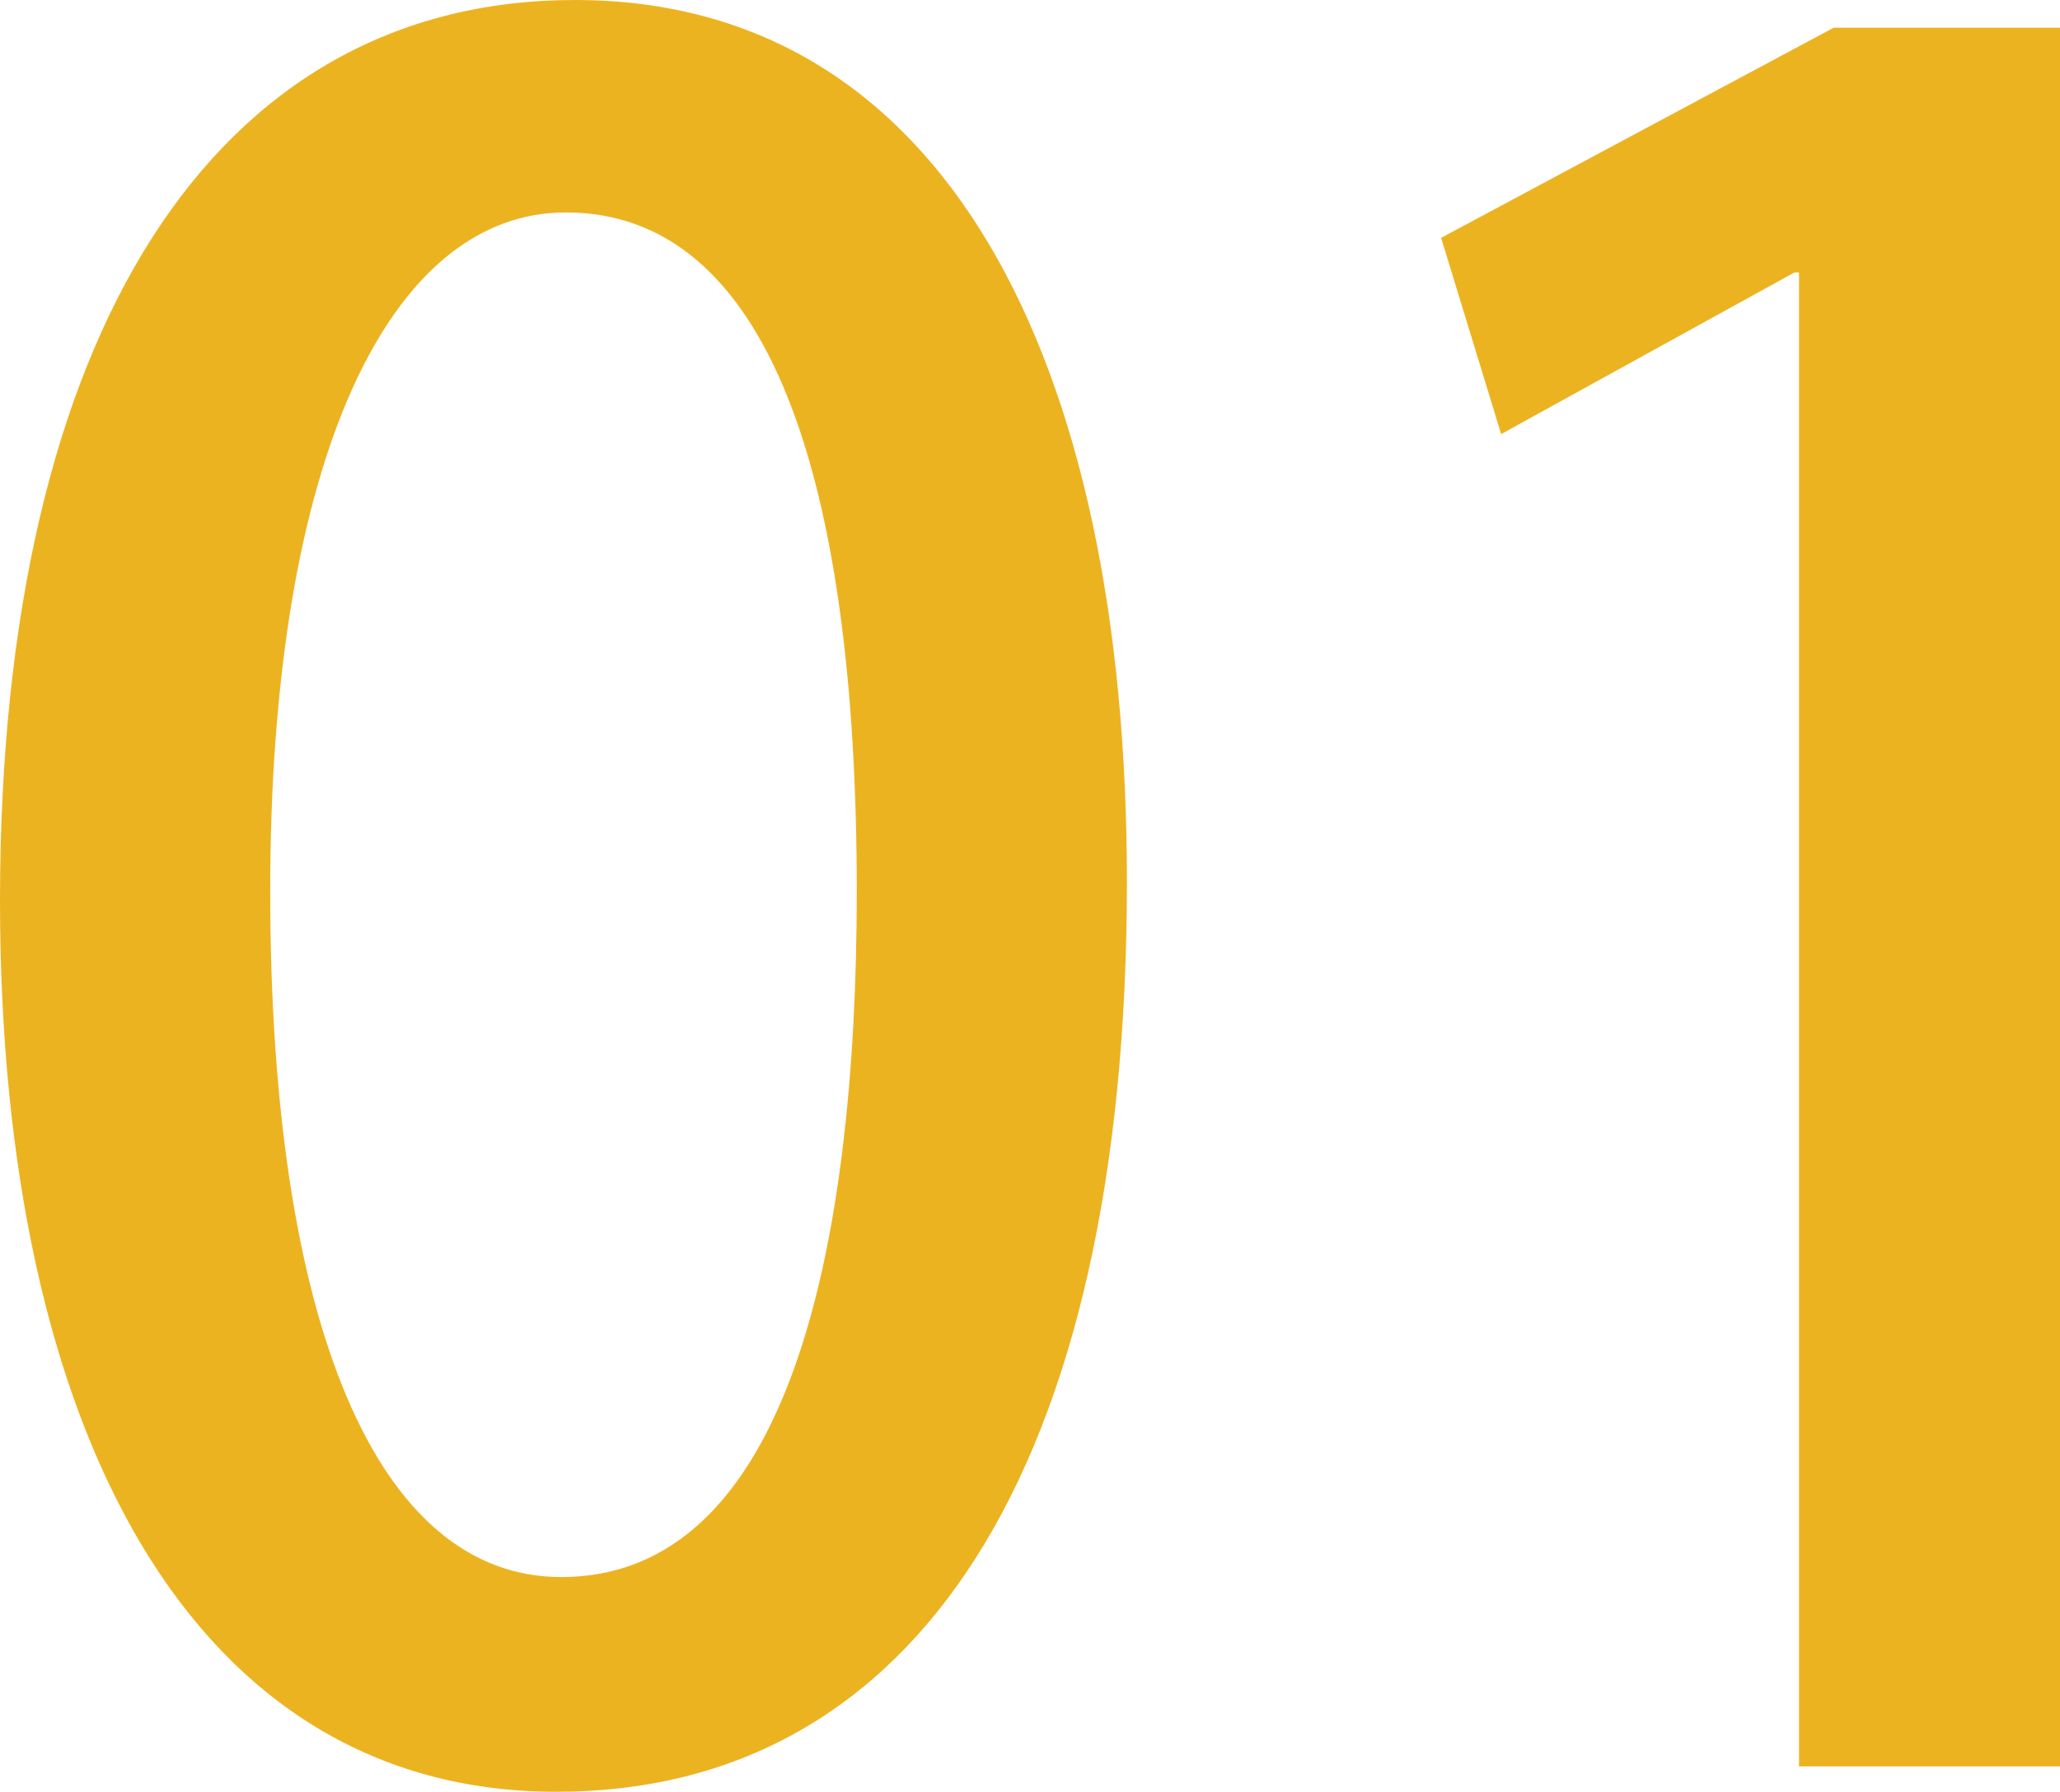
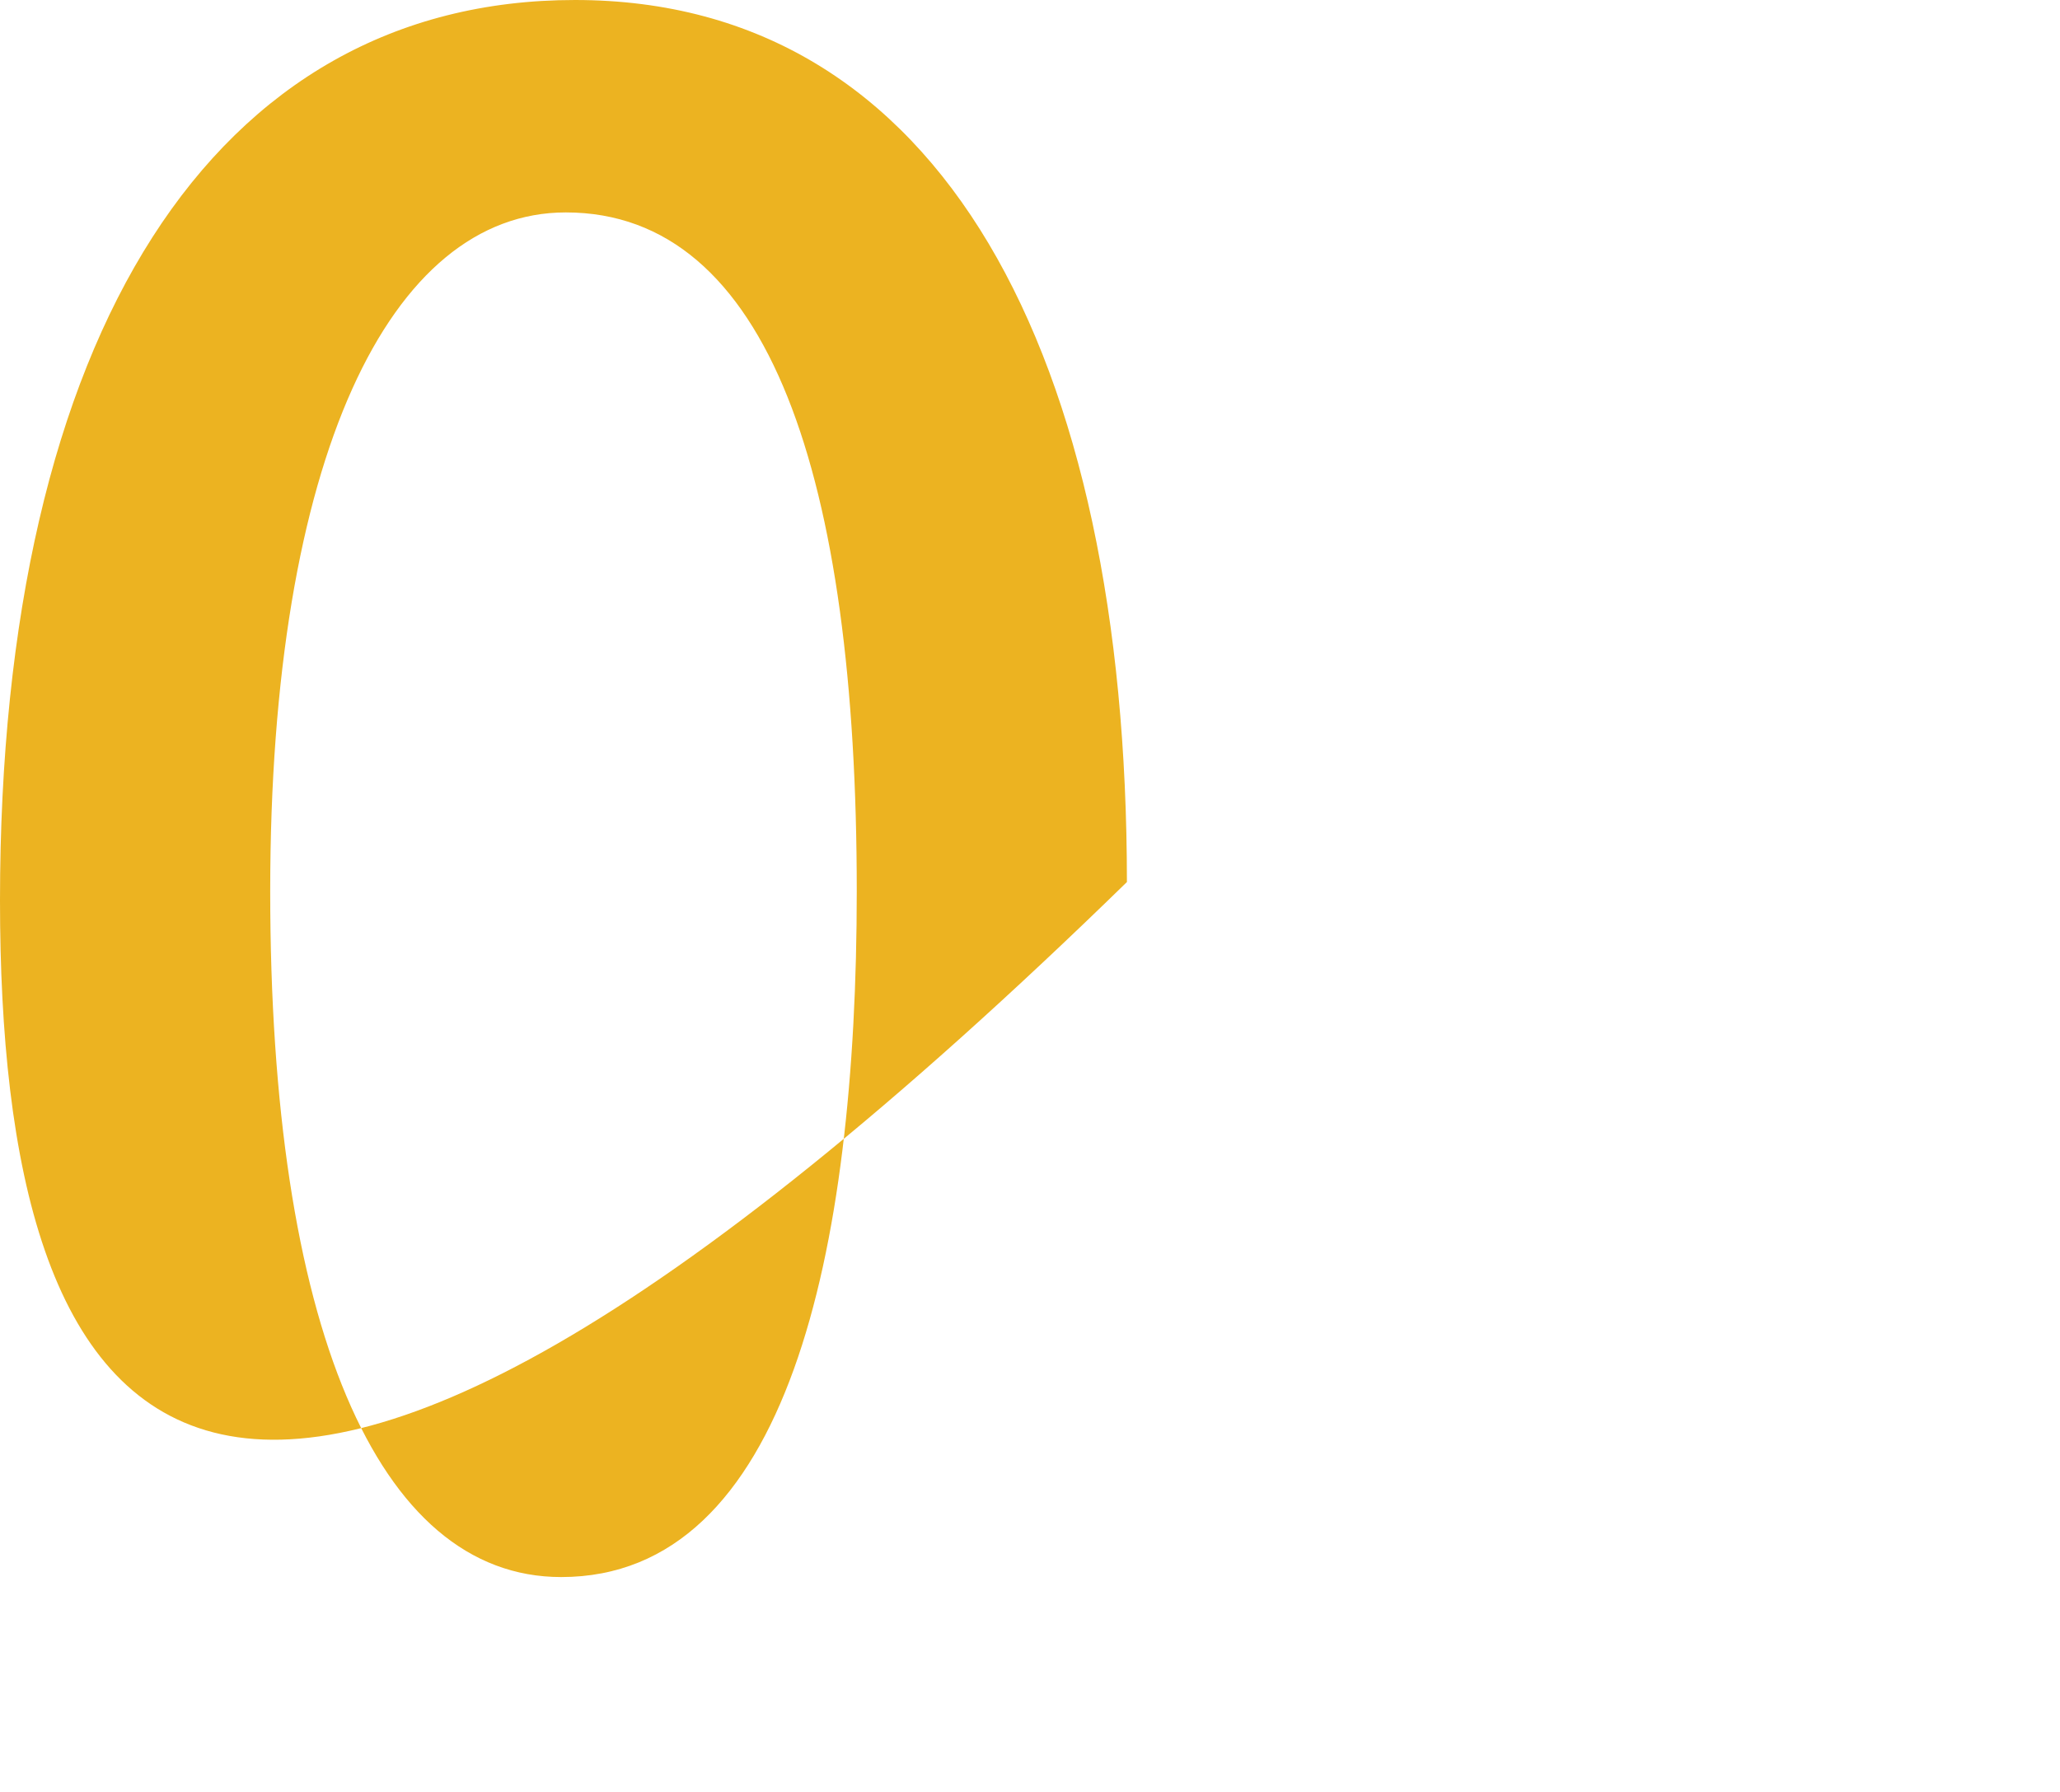
<svg xmlns="http://www.w3.org/2000/svg" version="1.1" id="レイヤー_1" x="0px" y="0px" width="72.25px" height="62.851px" viewBox="0 0 72.25 62.851" enable-background="new 0 0 72.25 62.851" xml:space="preserve">
  <g>
-     <path fill="#ECB321" d="M0,31.587C0,11.663,7.533,0,20.167,0c12.878,0,19.357,12.473,19.357,30.939   c0,20.653-7.451,31.911-20.005,31.911C6.804,62.851,0,50.297,0,31.587z M30.049,31.263c0-14.498-3.078-23.812-10.205-23.812   c-6.156,0-10.367,8.585-10.367,23.812c0,15.146,3.726,24.055,10.205,24.055C27.619,55.318,30.049,43.898,30.049,31.263z" />
-     <path fill="#ECB321" d="M63.097,61.96V9.557h-0.162l-10.286,5.669l-2.105-6.884l13.769-7.371h7.938V61.96H63.097z" />
+     <path fill="#ECB321" d="M0,31.587C0,11.663,7.533,0,20.167,0c12.878,0,19.357,12.473,19.357,30.939   C6.804,62.851,0,50.297,0,31.587z M30.049,31.263c0-14.498-3.078-23.812-10.205-23.812   c-6.156,0-10.367,8.585-10.367,23.812c0,15.146,3.726,24.055,10.205,24.055C27.619,55.318,30.049,43.898,30.049,31.263z" />
  </g>
</svg>